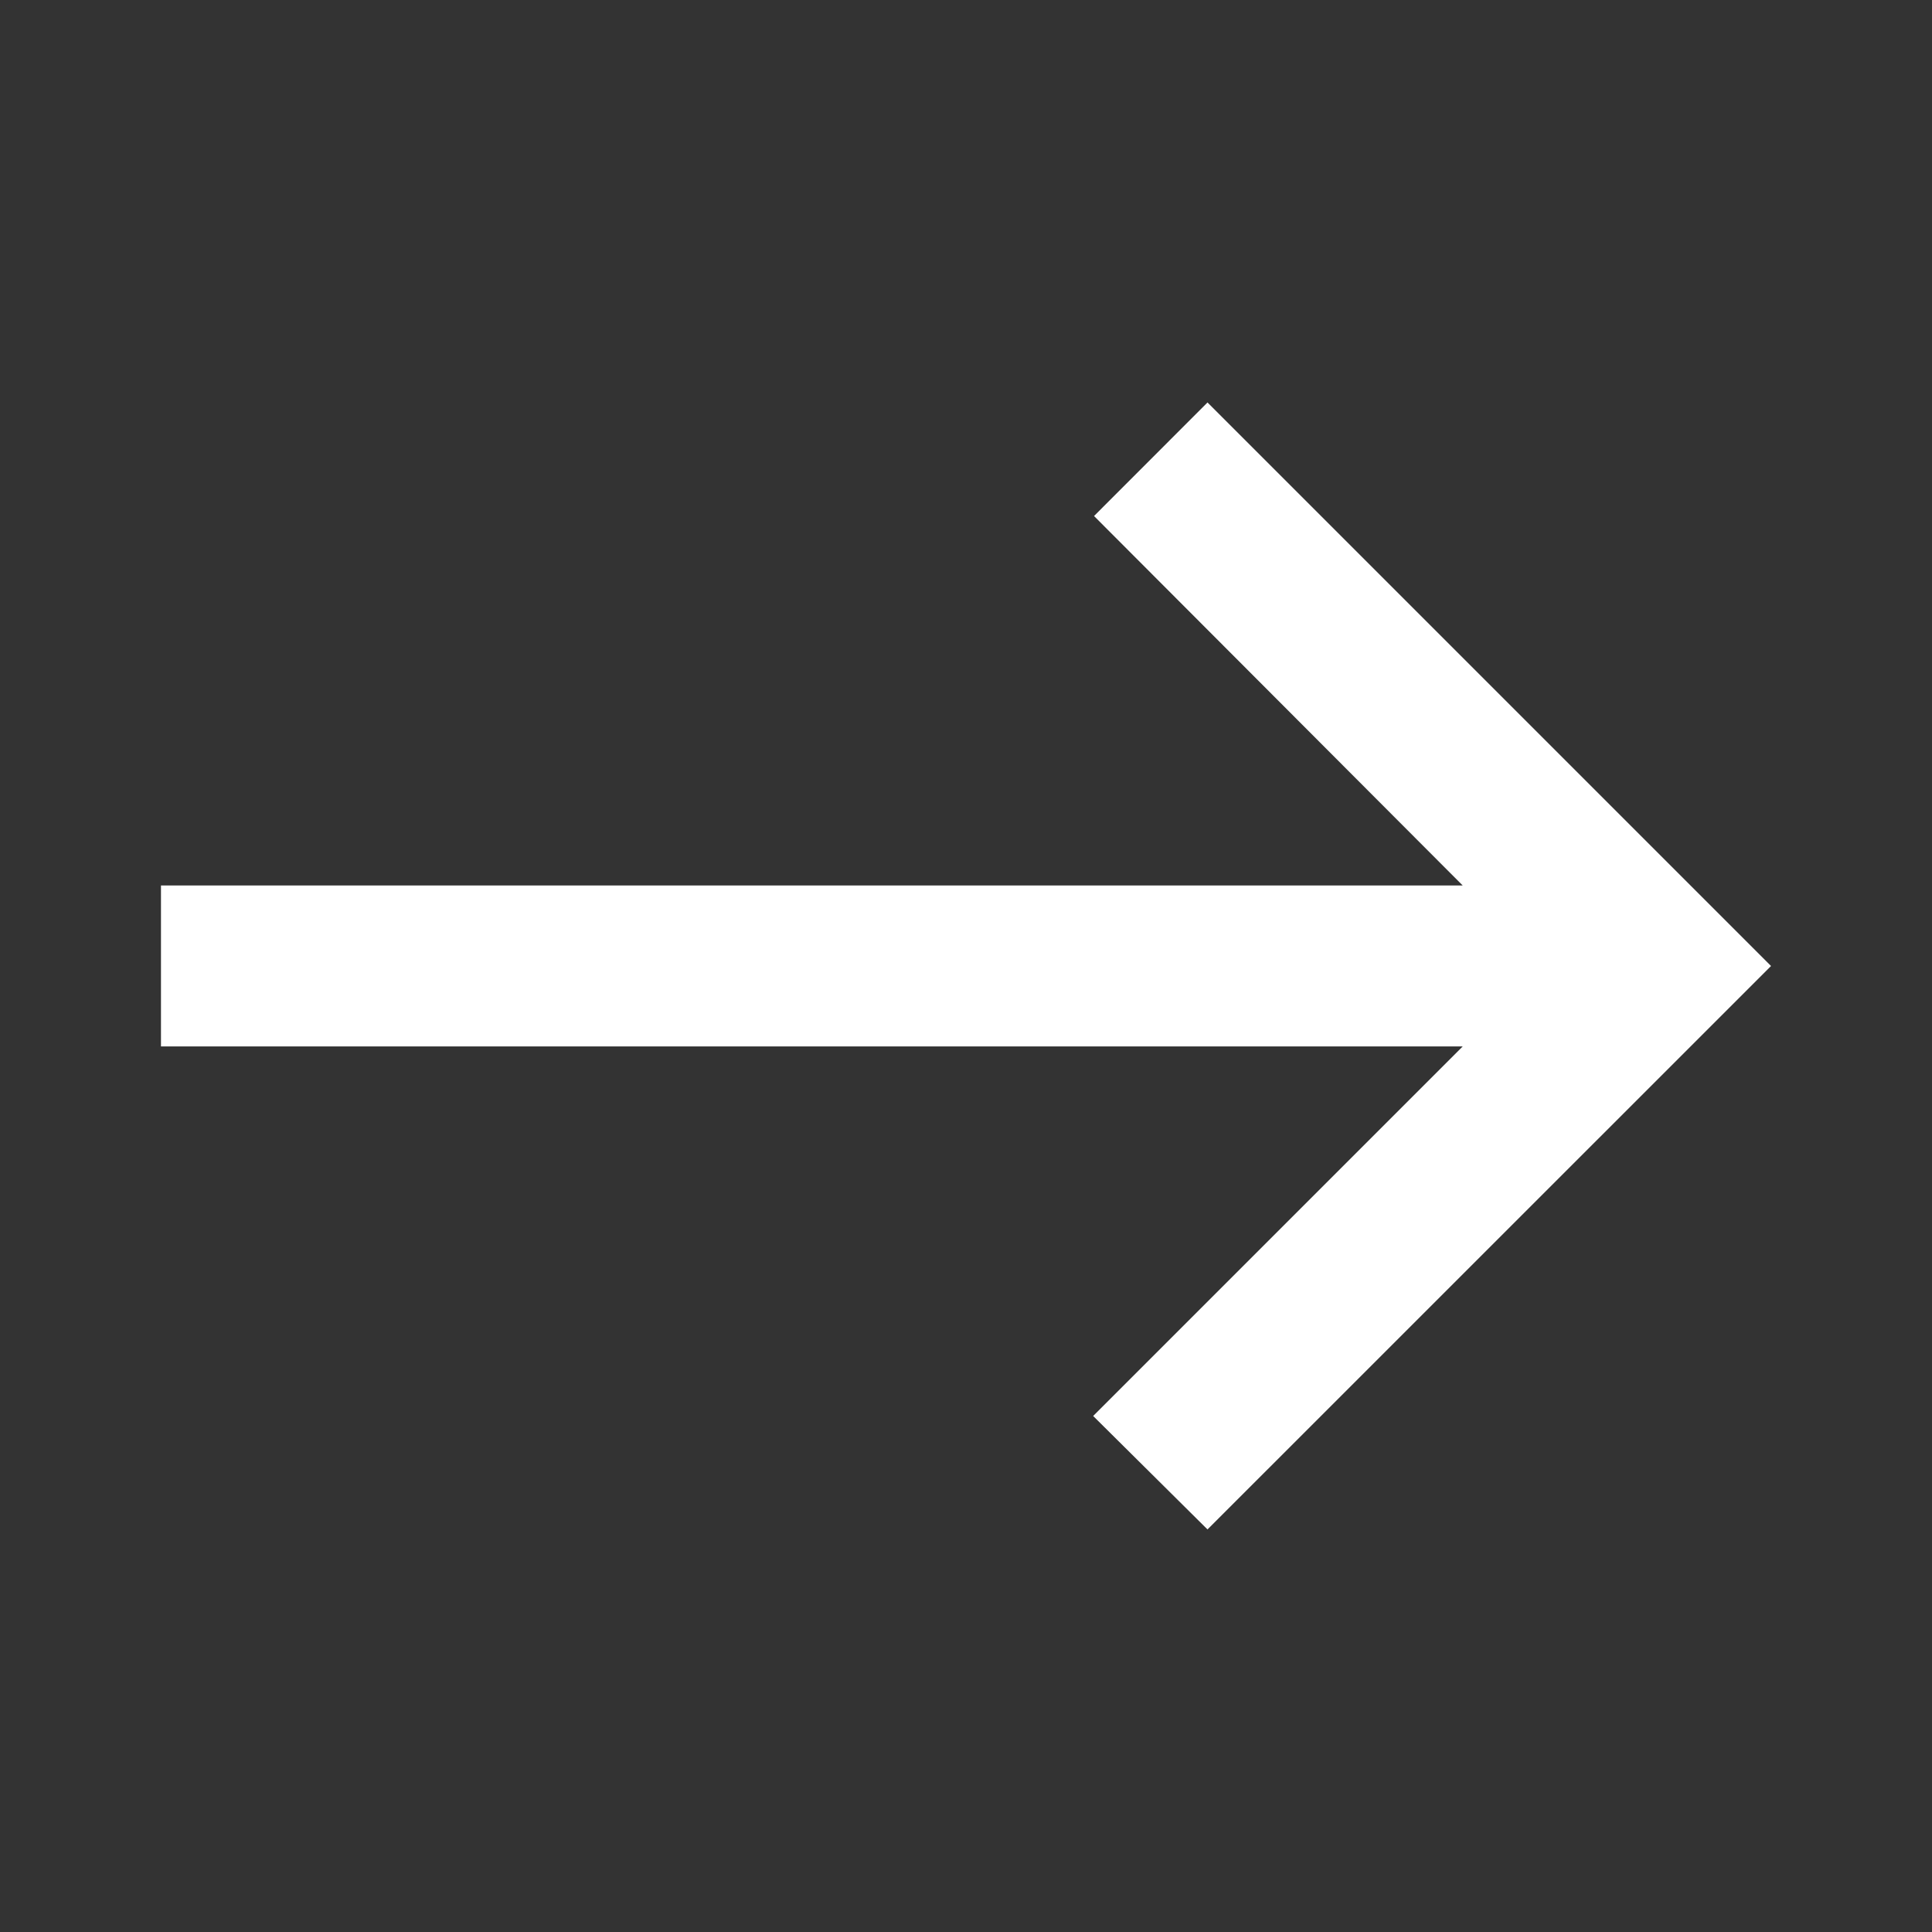
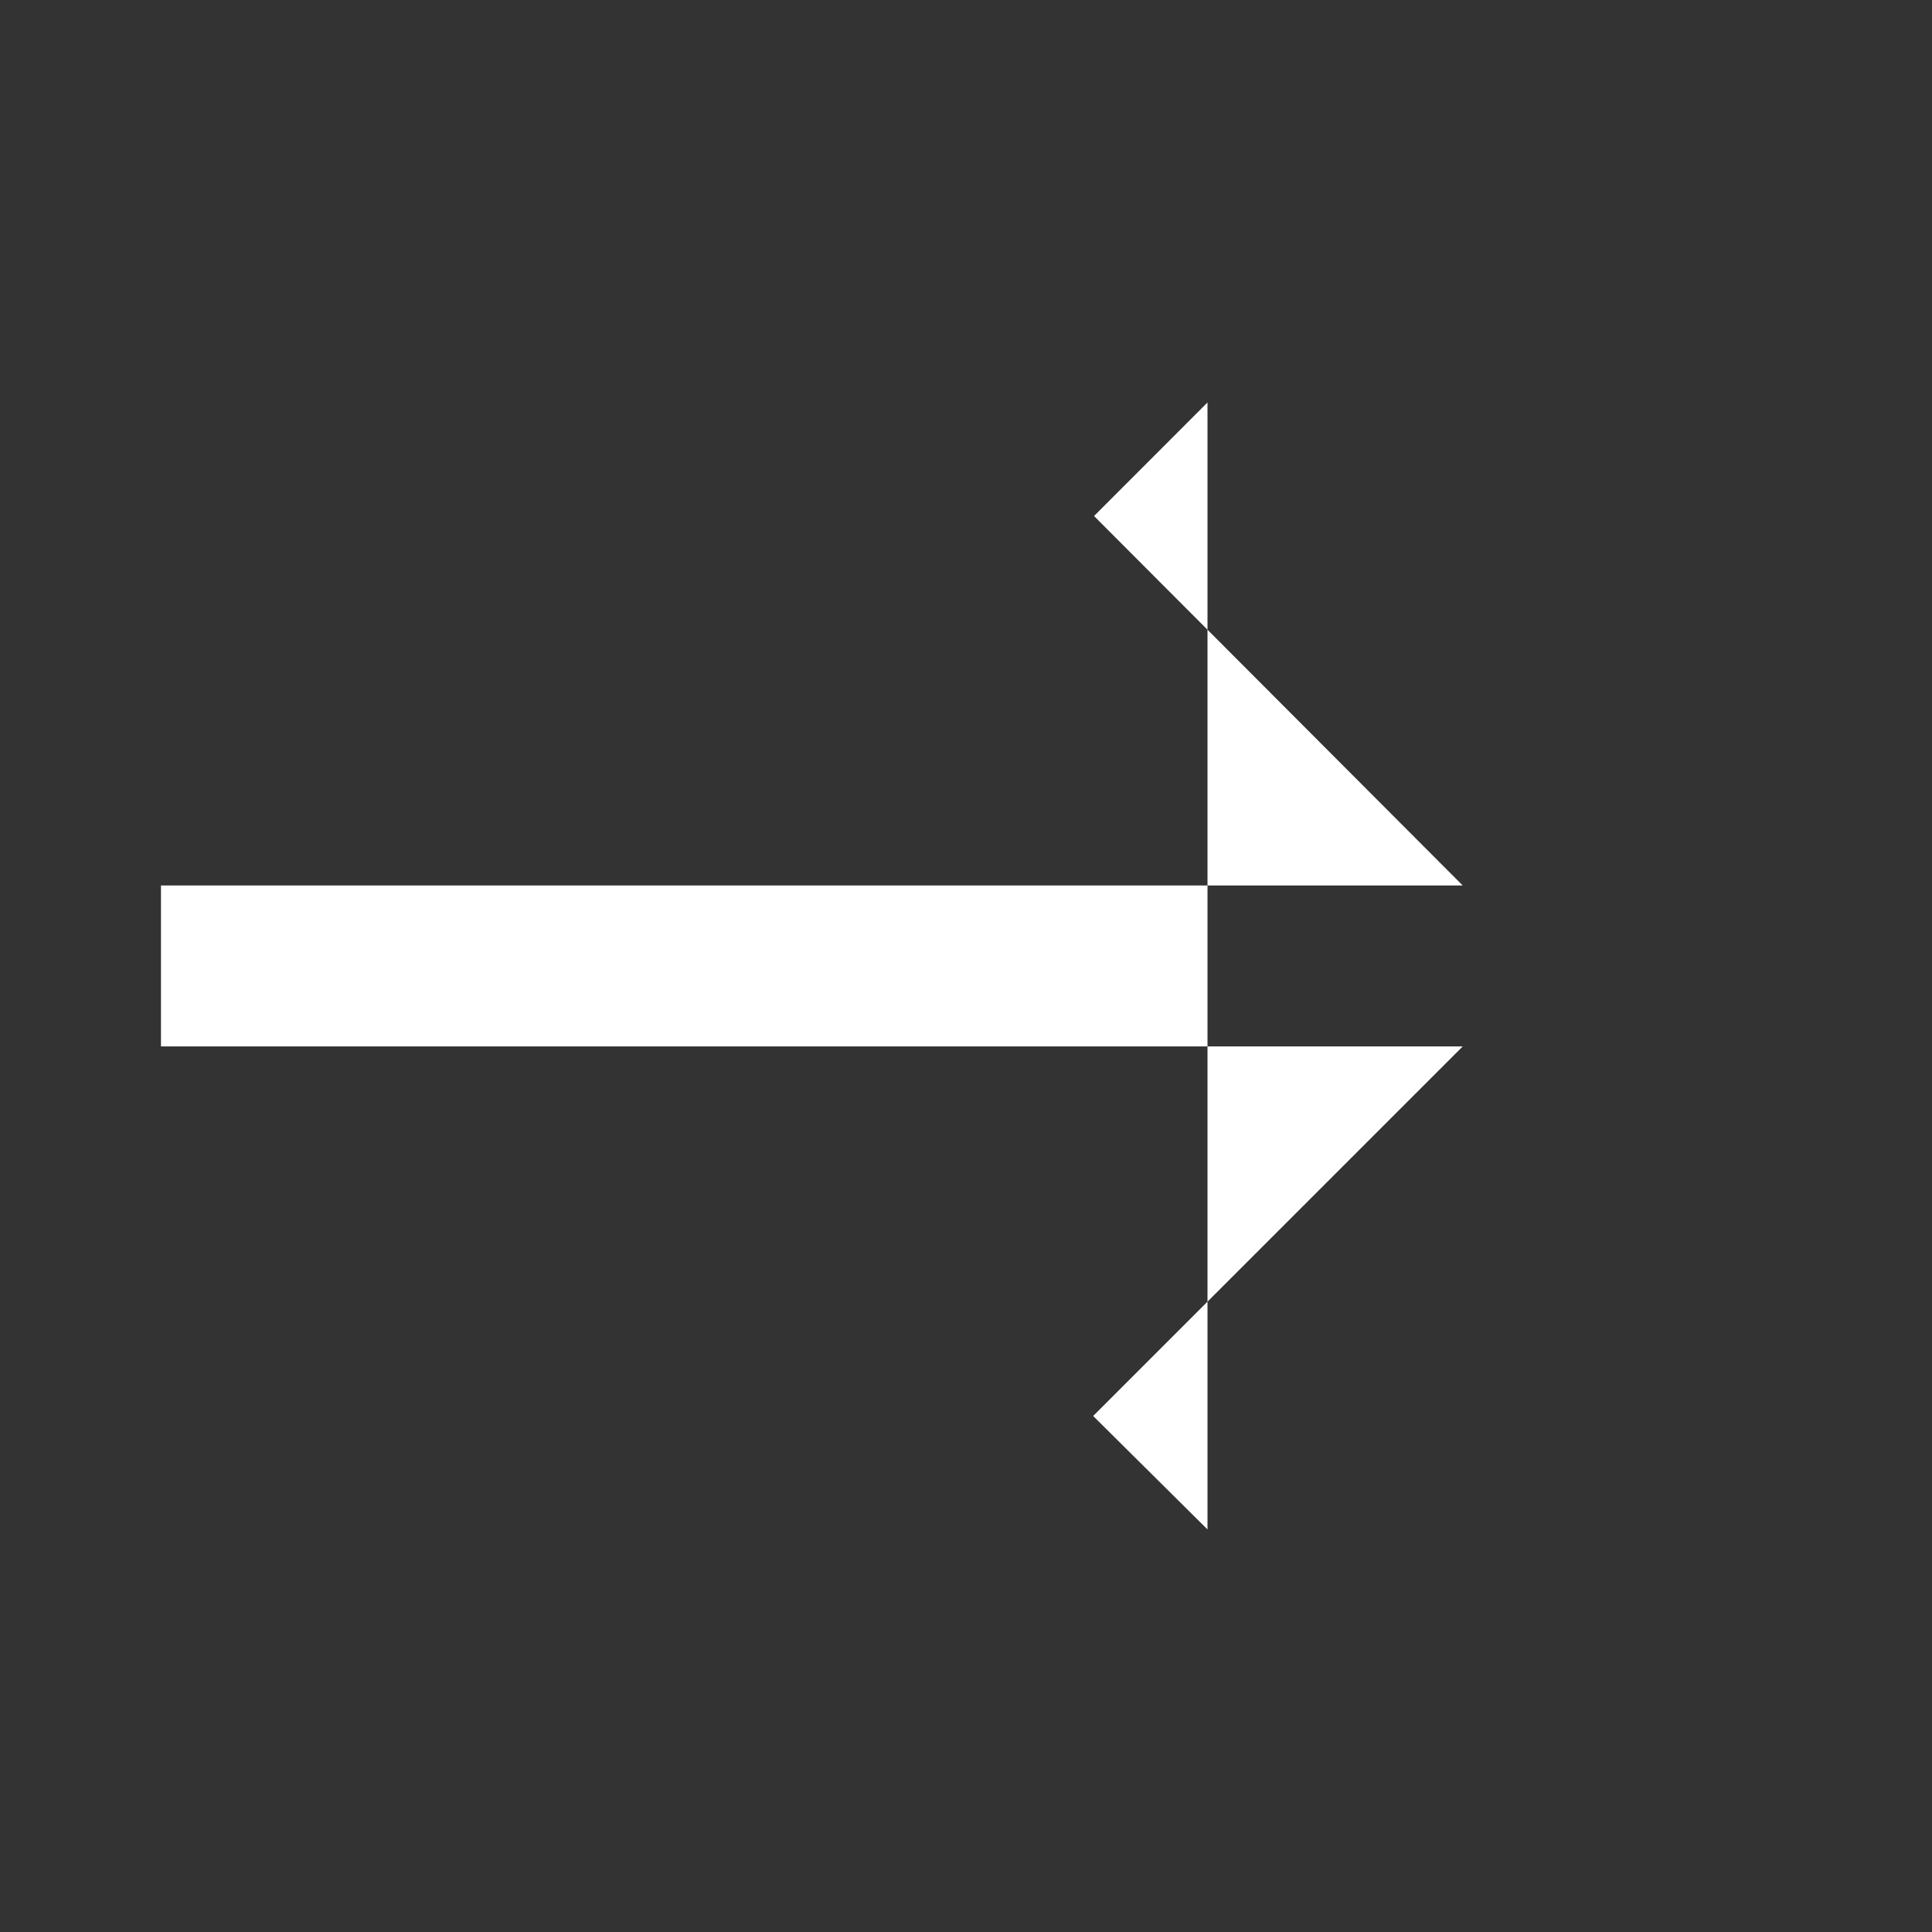
<svg xmlns="http://www.w3.org/2000/svg" width="22" height="22" viewBox="0 0 22 22" fill="none">
  <rect x="0" y="0" width="22" height="22" fill="#333333" stroke="none" />
-   <path d="M13.75 4.583L12.458 5.876L16.656 10.083H1.833V11.916H16.656L12.448 16.124L13.75 17.416L20.167 11L13.75 4.583Z" fill="white" />
+   <path d="M13.75 4.583L12.458 5.876L16.656 10.083H1.833V11.916H16.656L12.448 16.124L13.75 17.416L13.75 4.583Z" fill="white" />
</svg>